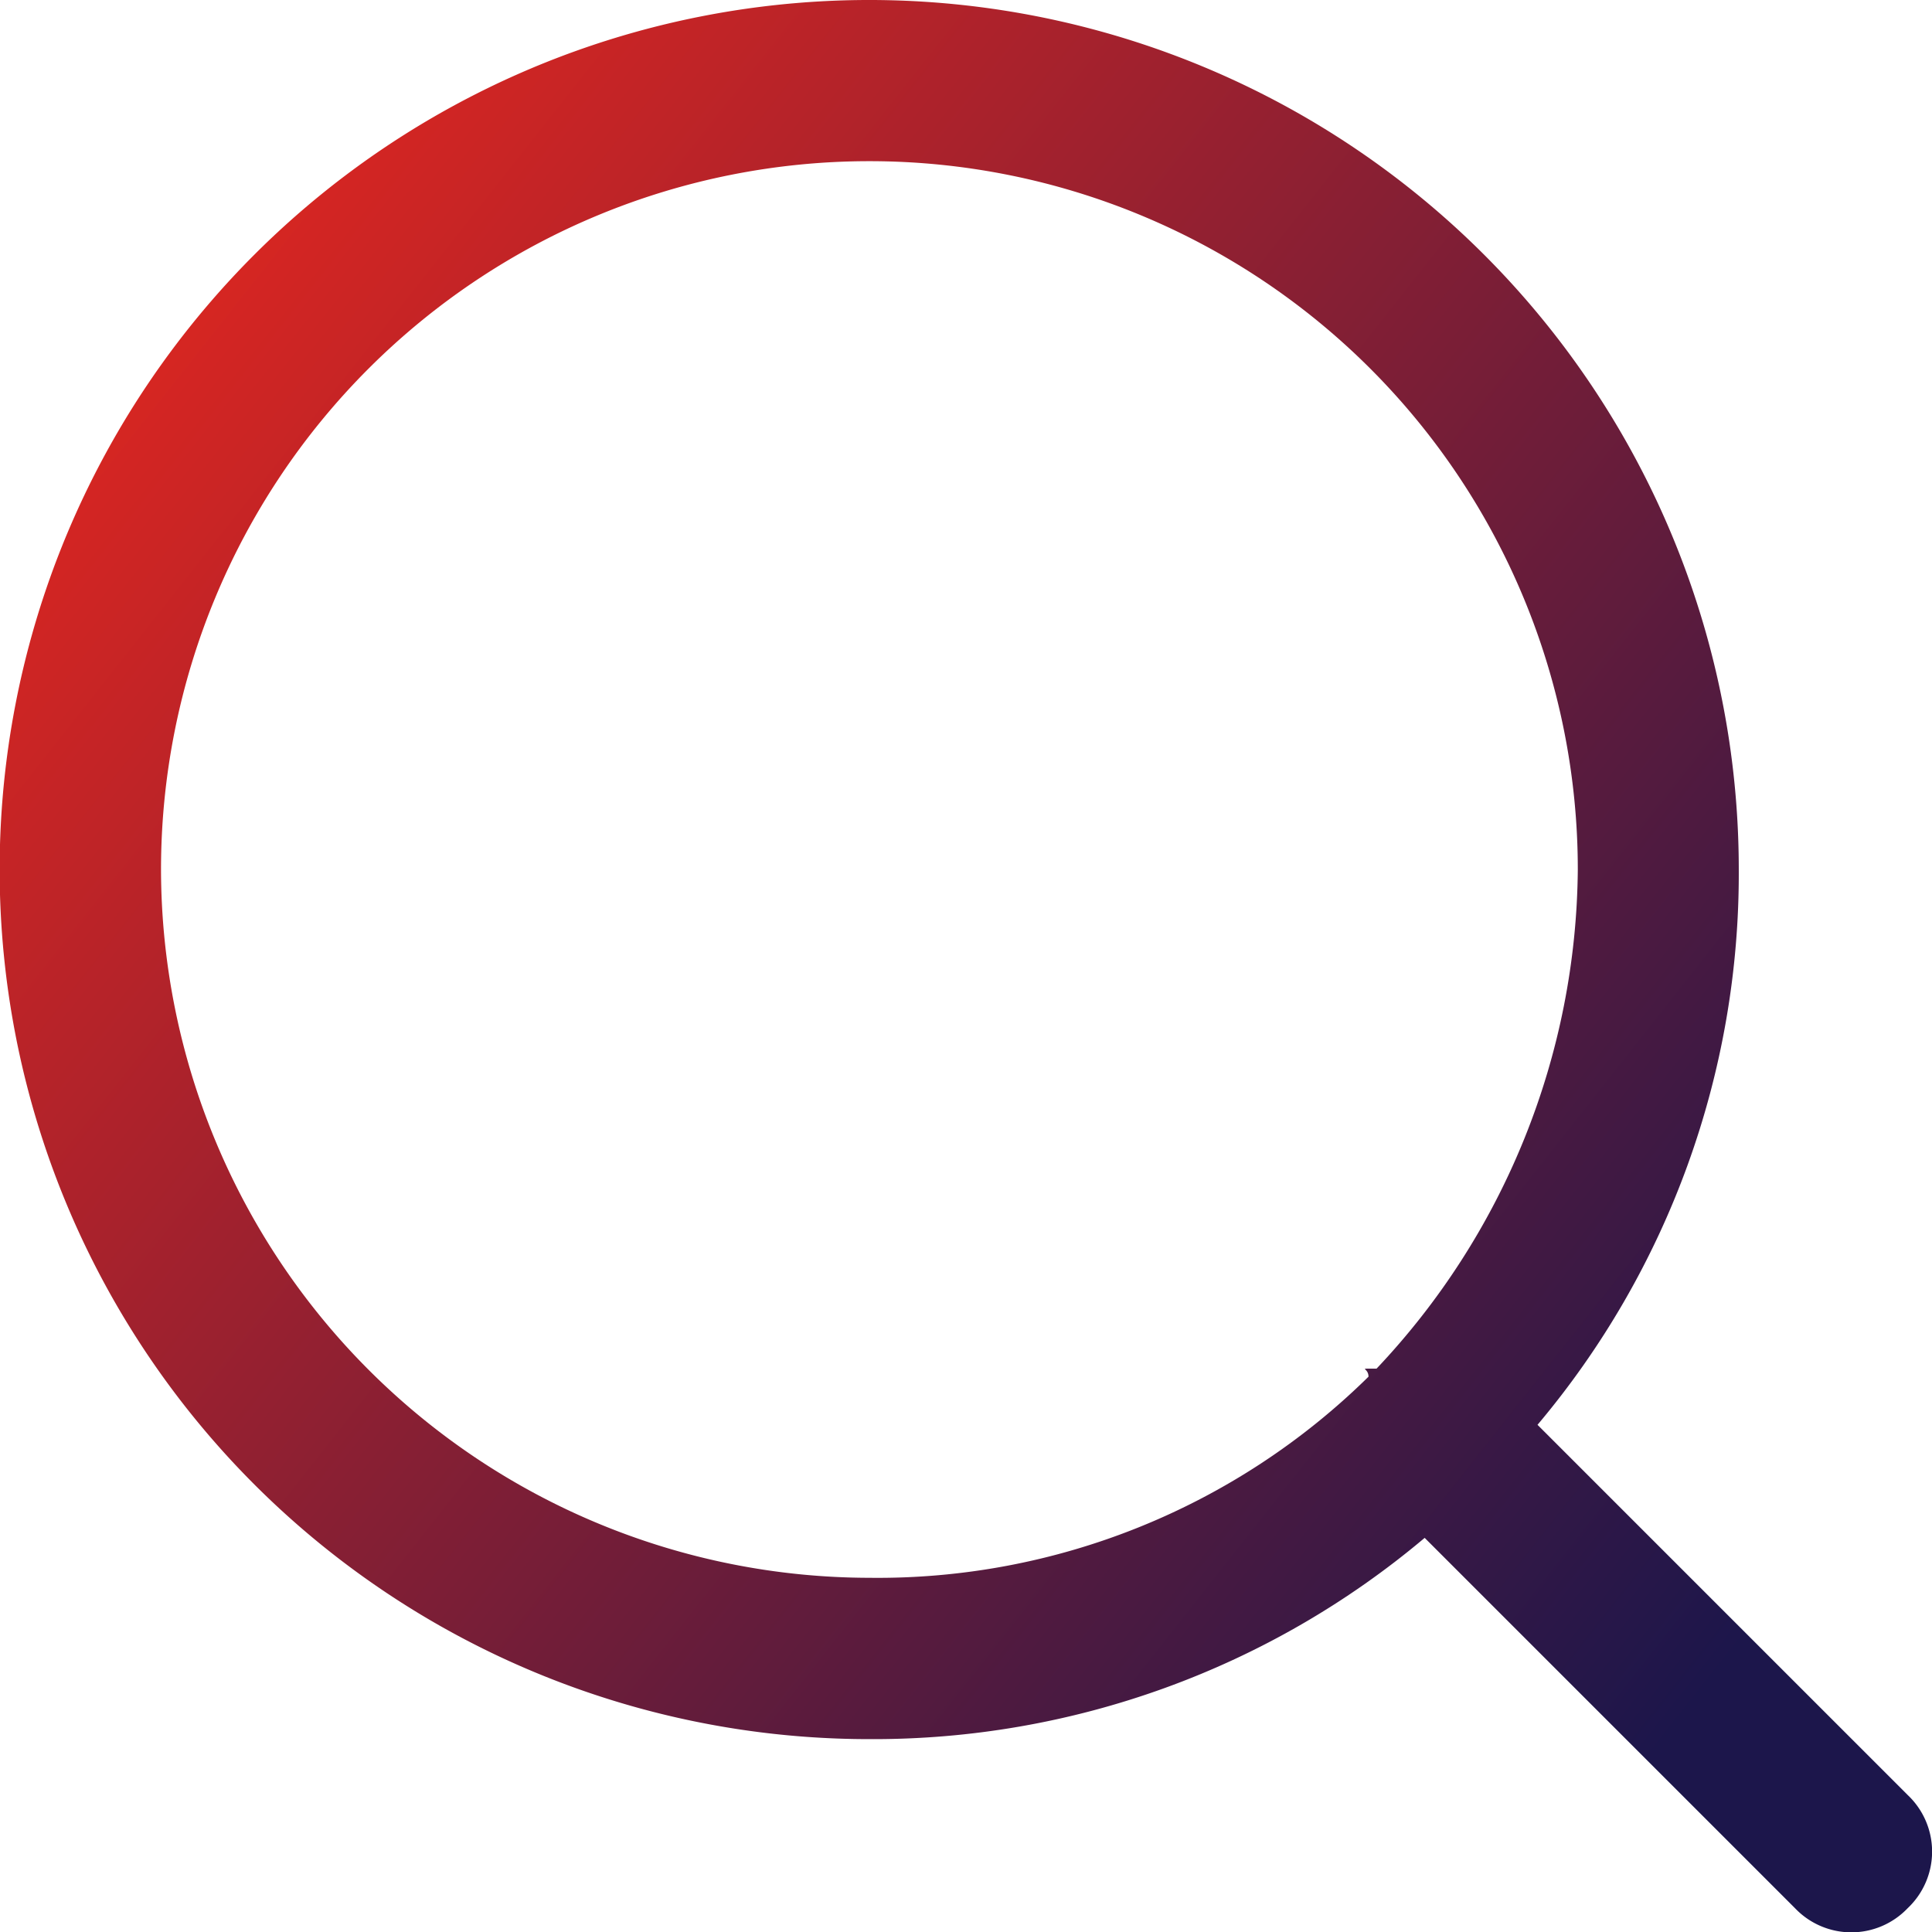
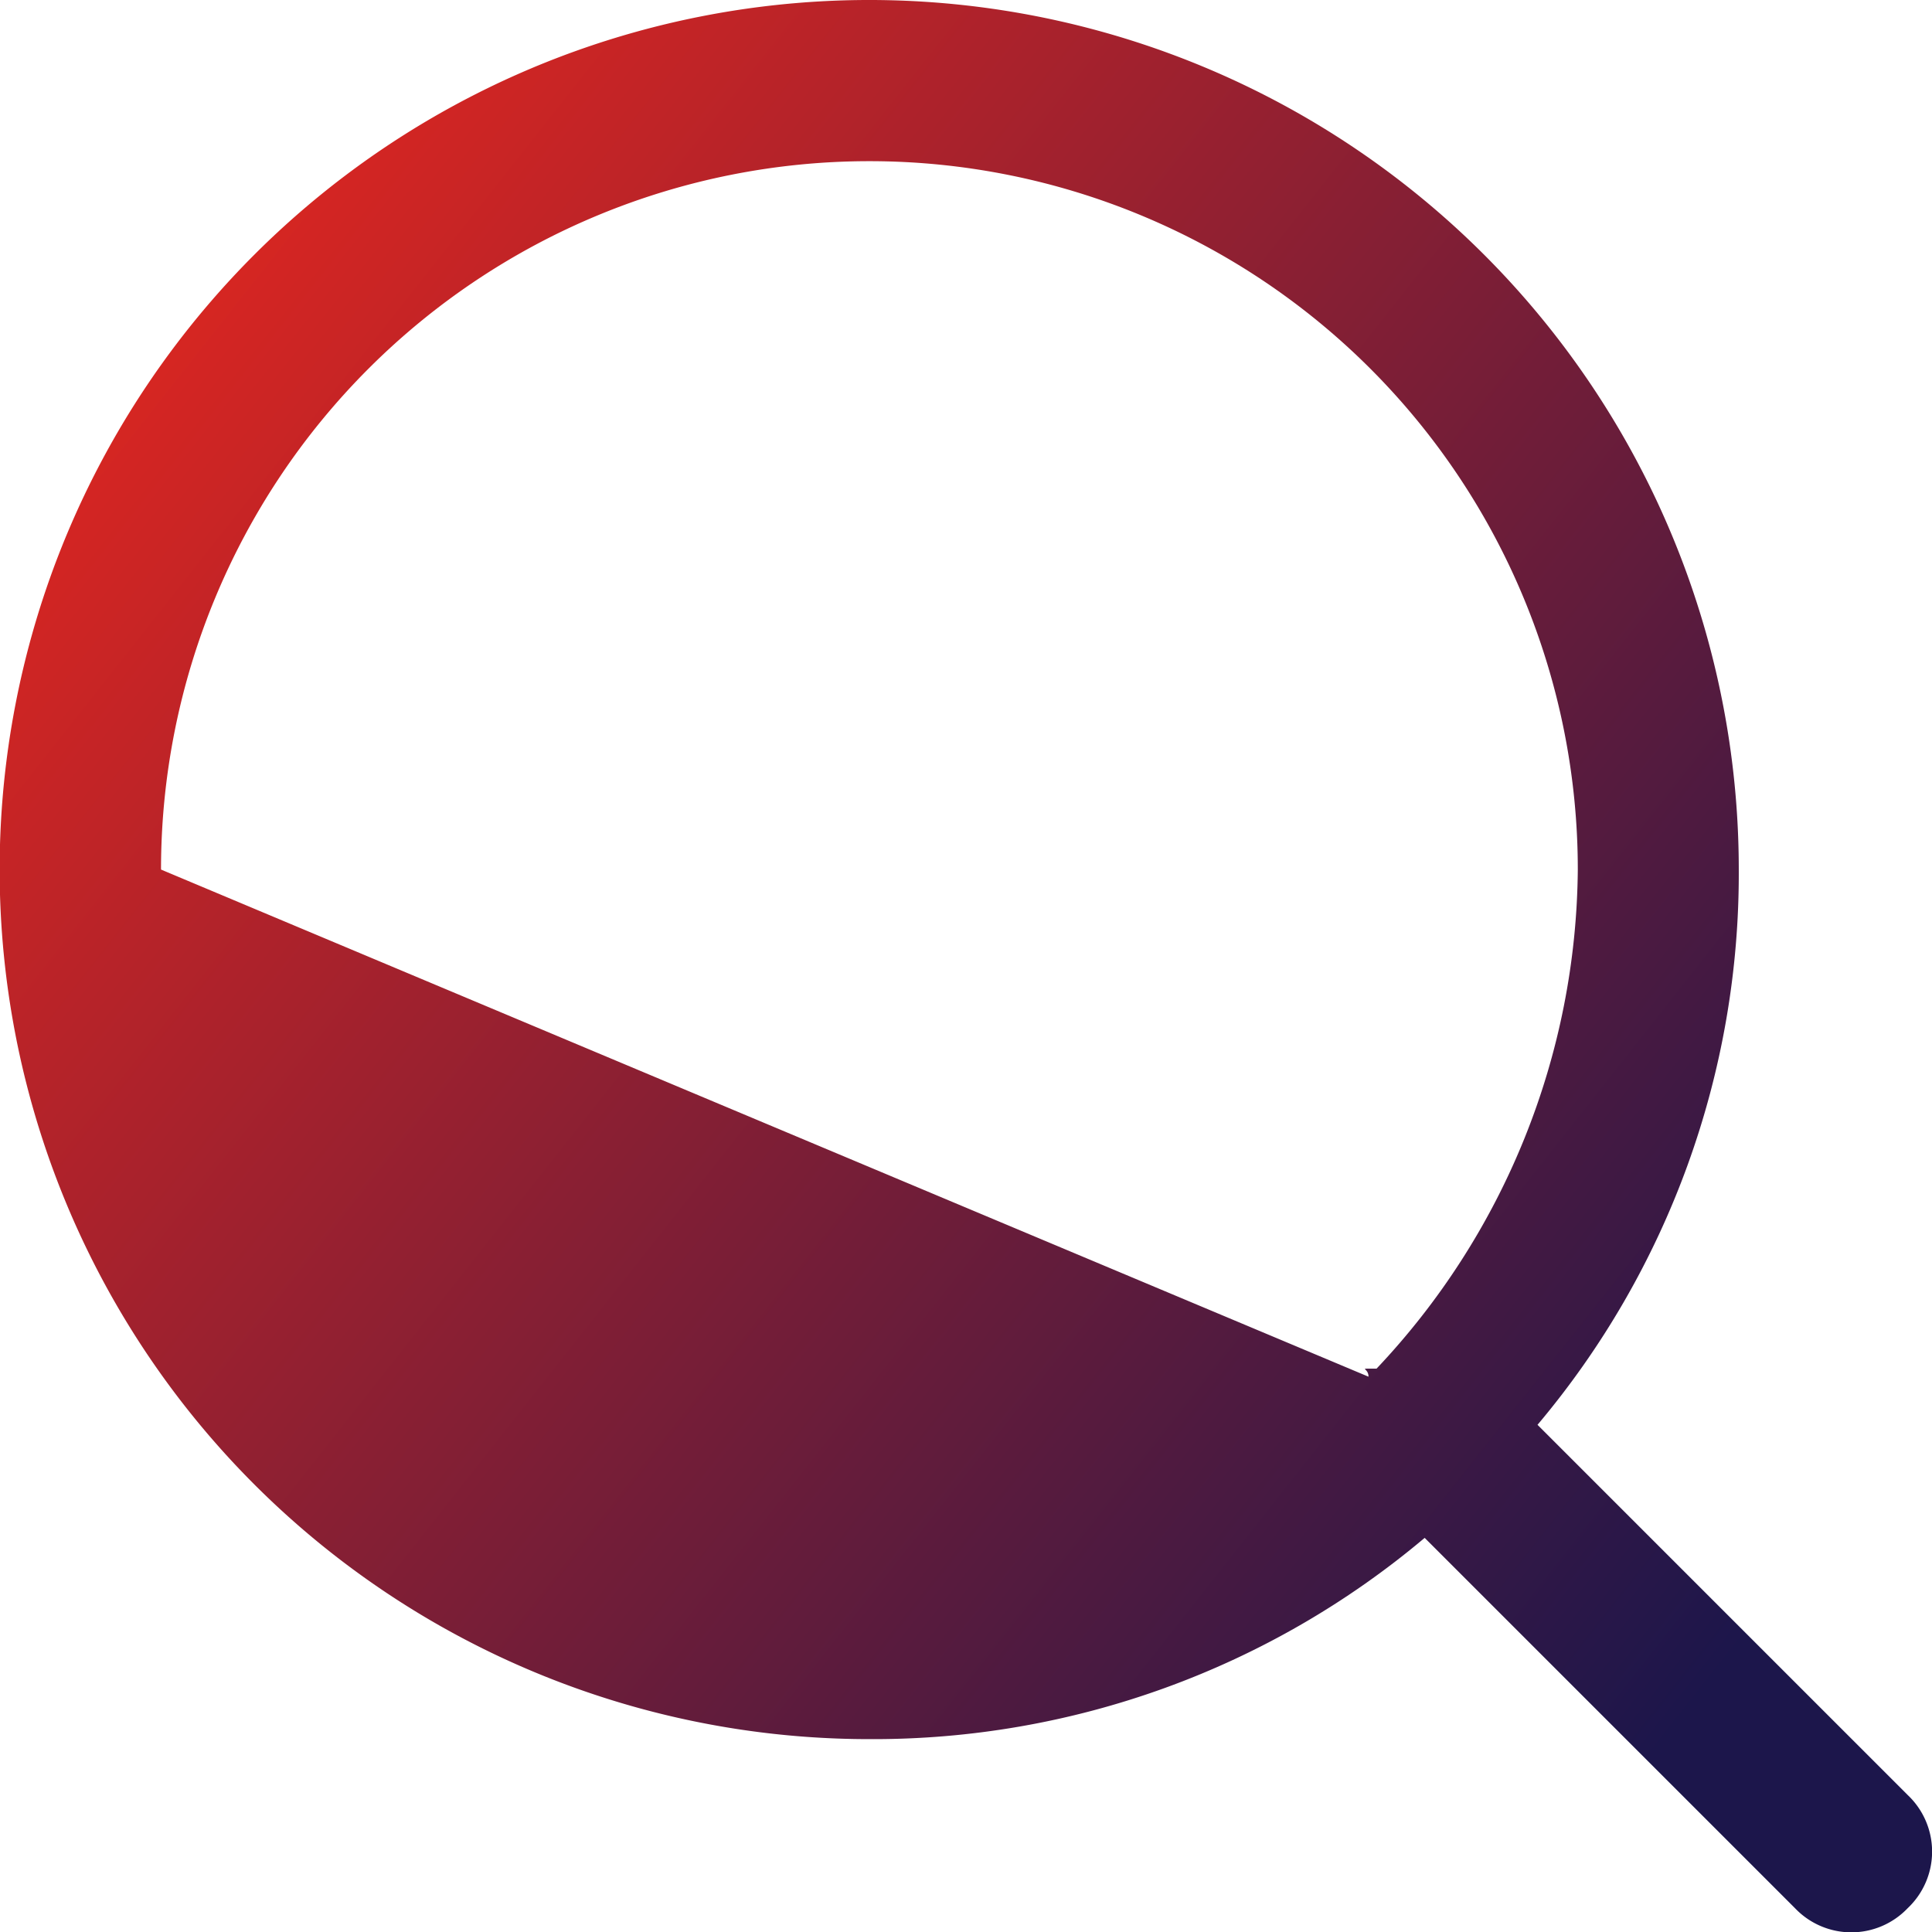
<svg xmlns="http://www.w3.org/2000/svg" width="38.215" height="38.215" viewBox="0 0 38.215 38.215">
  <defs>
    <linearGradient id="linear-gradient" x1="0.04" x2="0.981" y2="0.743" gradientUnits="objectBoundingBox">
      <stop offset="0" stop-color="#f1281c" />
      <stop offset="1" stop-color="#1c164b" />
    </linearGradient>
  </defs>
-   <path id="fn-global-search_6" data-name="fn-global-search 6" d="M41.737,39.508l-7.325-7.325A16.921,16.921,0,0,0,38.393,21.2a17.2,17.2,0,1,0-17.2,17.2,16.921,16.921,0,0,0,10.987-3.981l7.325,7.325a1.539,1.539,0,0,0,2.229,0A1.539,1.539,0,0,0,41.737,39.508ZM7.185,21.2a14.012,14.012,0,1,1,28.024,0,14.532,14.532,0,0,1-3.981,9.872h-.159c-.159,0,0,0,0,.159A13.832,13.832,0,0,1,21.2,35.209,14.033,14.033,0,0,1,7.185,21.2Z" transform="translate(-4 -4)" fill="url(#linear-gradient)" />
+   <path id="fn-global-search_6" data-name="fn-global-search 6" d="M41.737,39.508l-7.325-7.325A16.921,16.921,0,0,0,38.393,21.2a17.2,17.2,0,1,0-17.2,17.2,16.921,16.921,0,0,0,10.987-3.981l7.325,7.325a1.539,1.539,0,0,0,2.229,0A1.539,1.539,0,0,0,41.737,39.508ZM7.185,21.2a14.012,14.012,0,1,1,28.024,0,14.532,14.532,0,0,1-3.981,9.872h-.159c-.159,0,0,0,0,.159Z" transform="translate(-4 -4)" fill="url(#linear-gradient)" />
</svg>